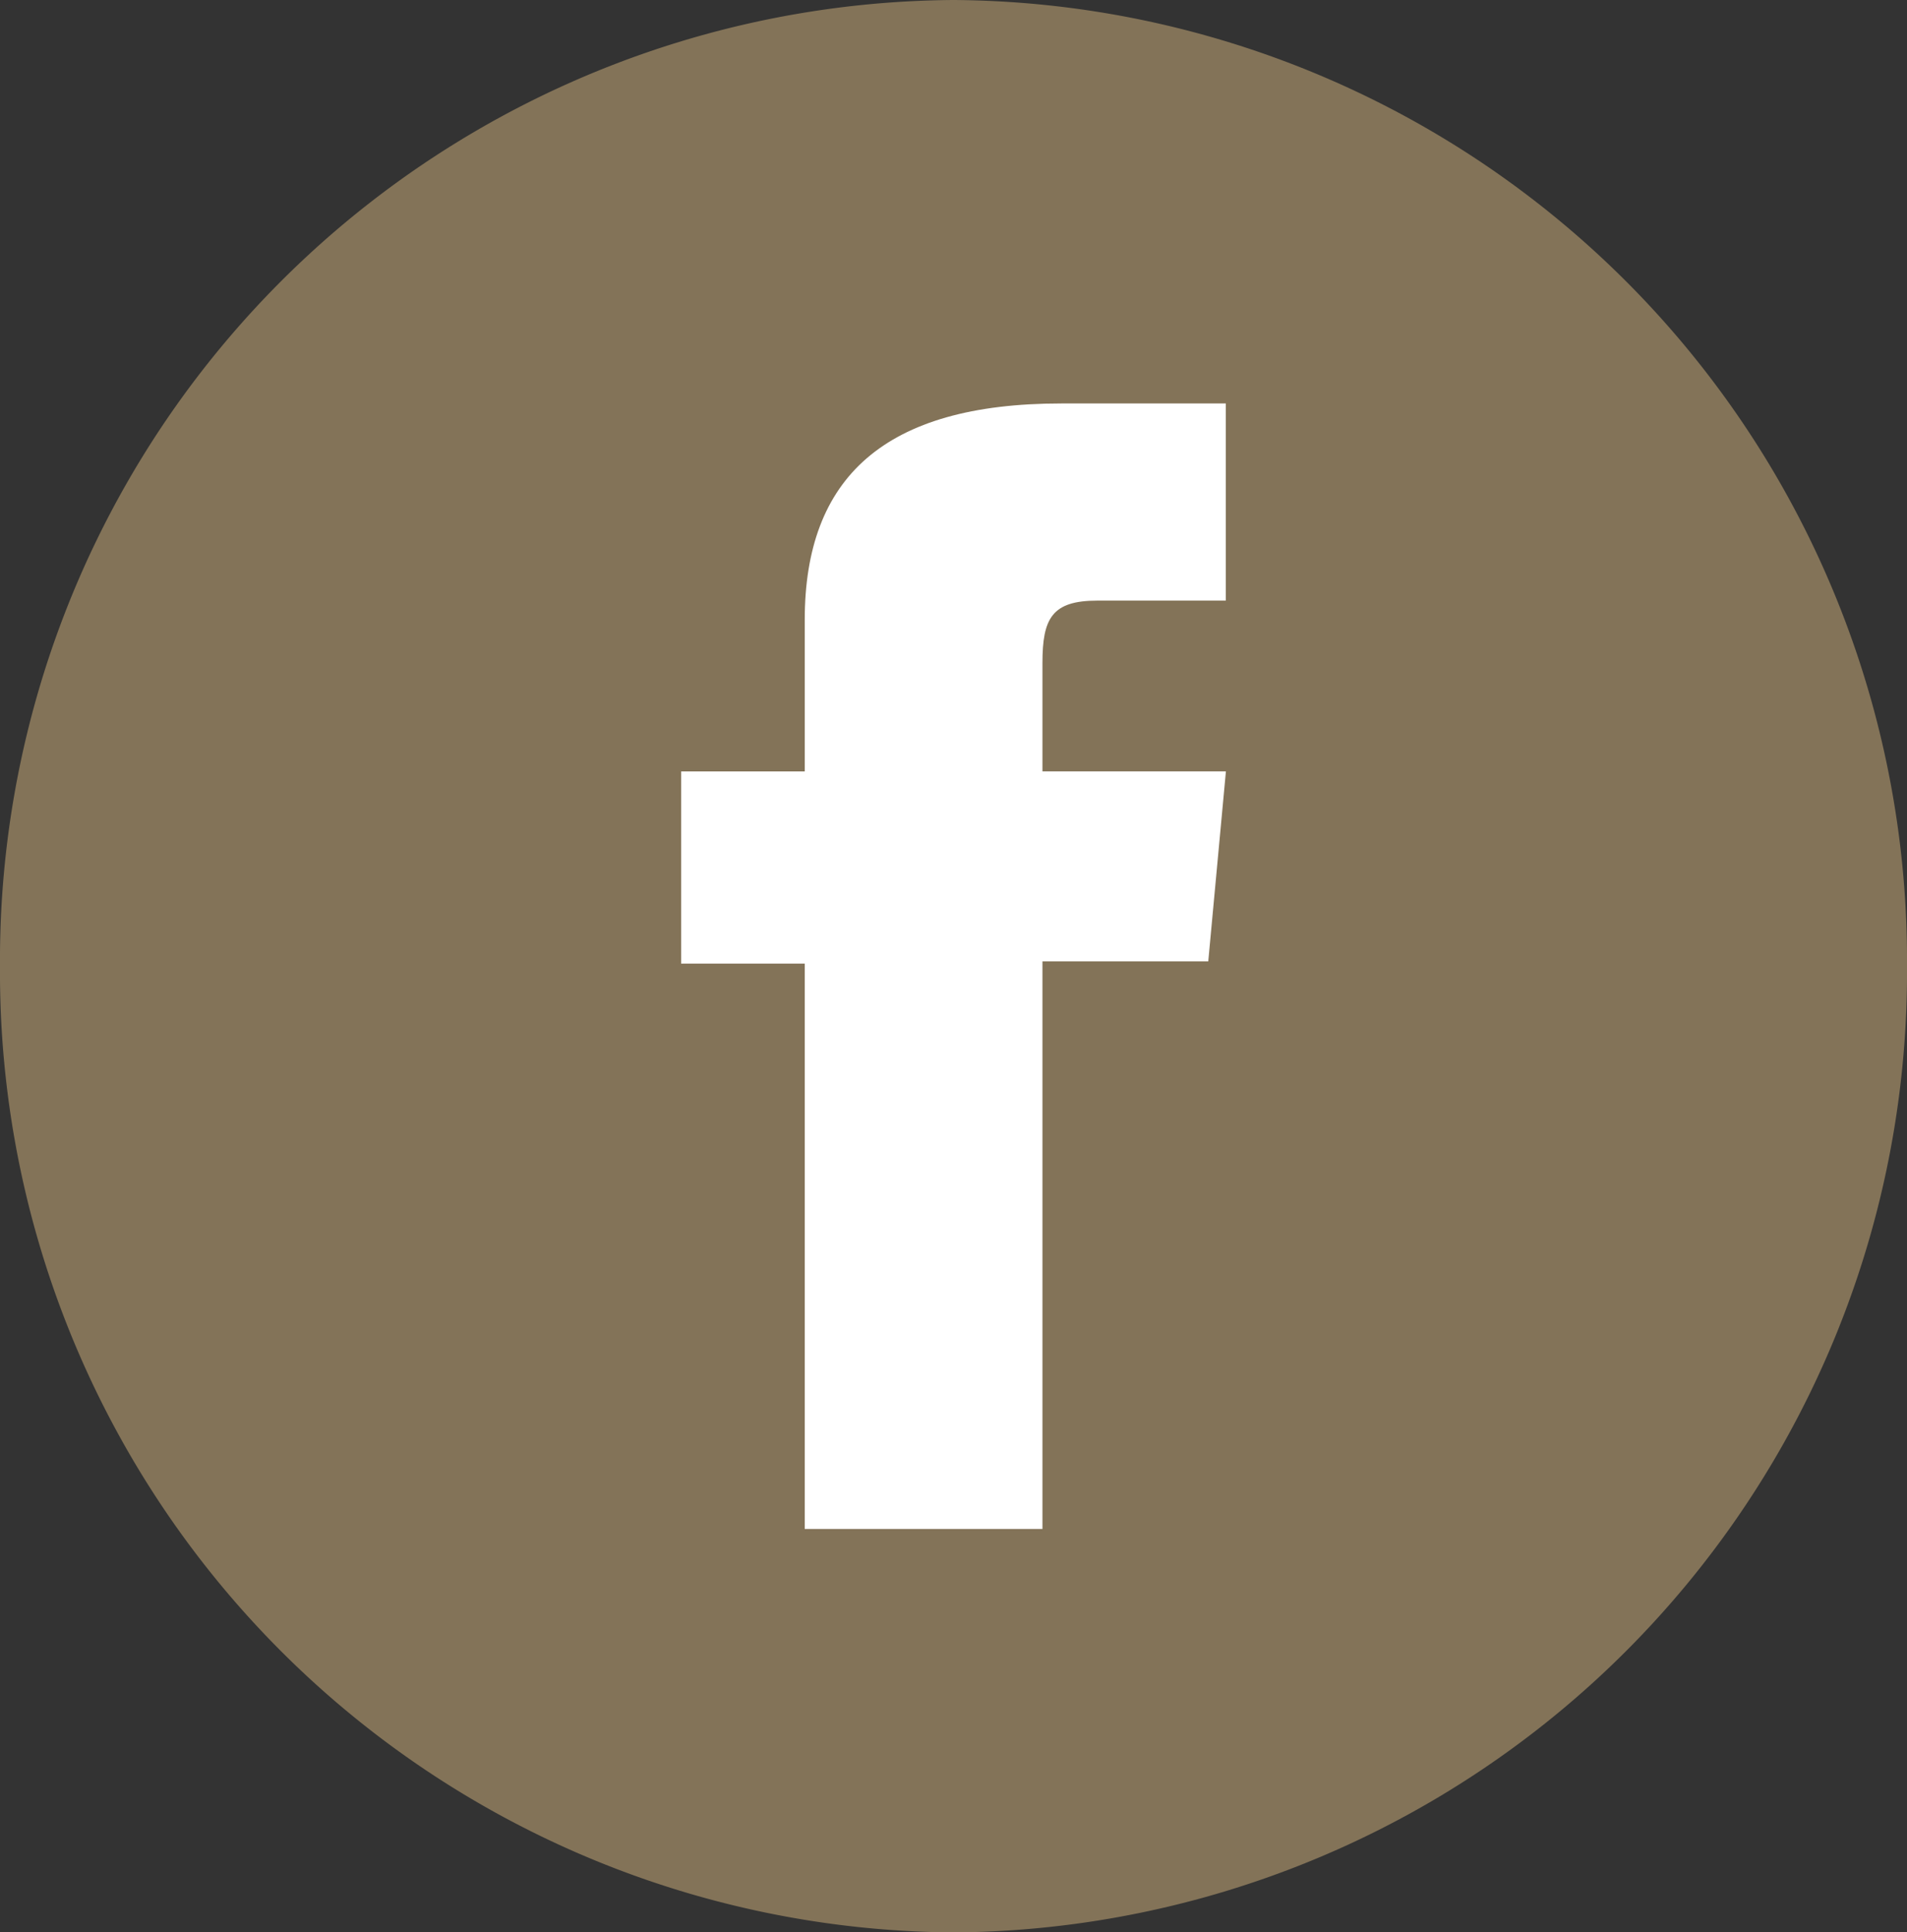
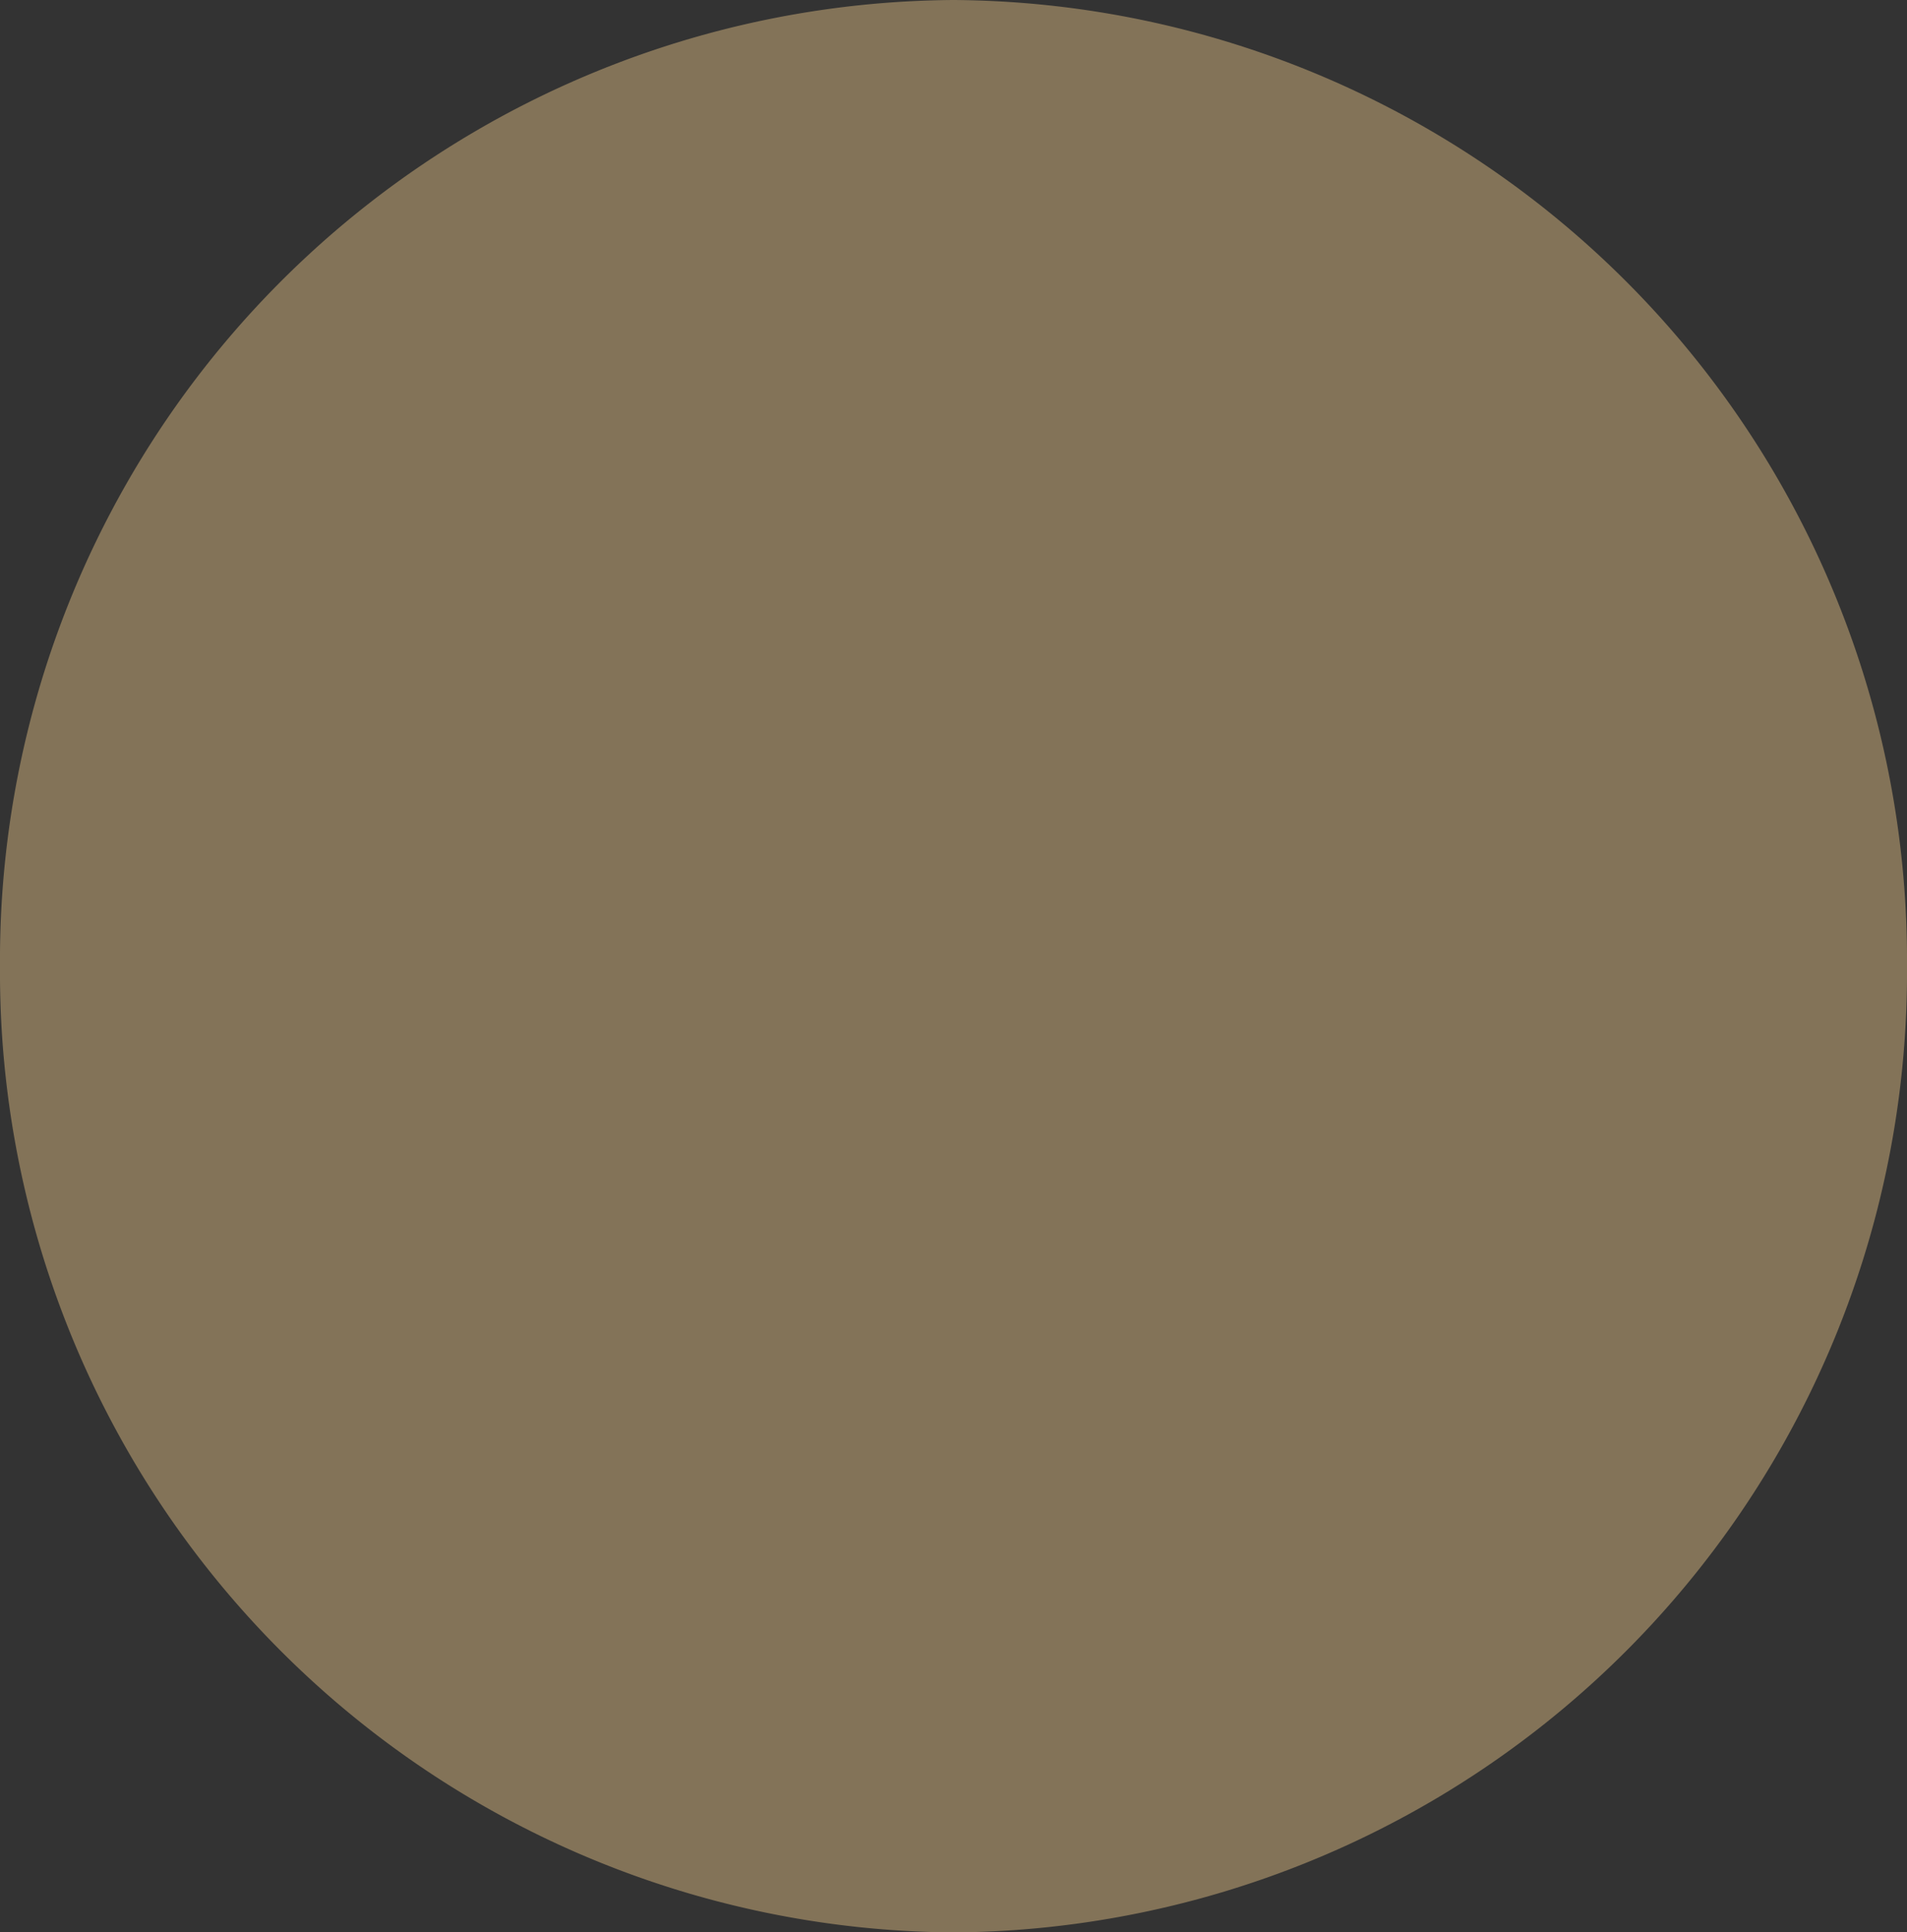
<svg xmlns="http://www.w3.org/2000/svg" id="Group_10398" data-name="Group 10398" width="42.013" height="42.559" viewBox="0 0 42.013 42.559">
  <rect x="0" y="0" width="42.013" height="42.559" fill="#333333" stroke="none" />
  <path id="Path_28804" data-name="Path 28804" d="M21.007,0A21.145,21.145,0,0,1,42.013,21.28a21.145,21.145,0,0,1-21.007,21.28A21.145,21.145,0,0,1,0,21.28,21.145,21.145,0,0,1,21.007,0Z" transform="translate(0 0)" fill="#837358" />
-   <path id="Path_28791" data-name="Path 28791" d="M88.863,120.351H94.1v-12.5h3.653l.389-4.185H94.1v-2.384c0-.986.208-1.377,1.21-1.377H98.14V95.563H94.515c-3.9,0-5.652,1.636-5.652,4.767v3.337H86.14V107.9h2.723Z" transform="translate(-71.134 -86.677)" fill="#fff" />
</svg>